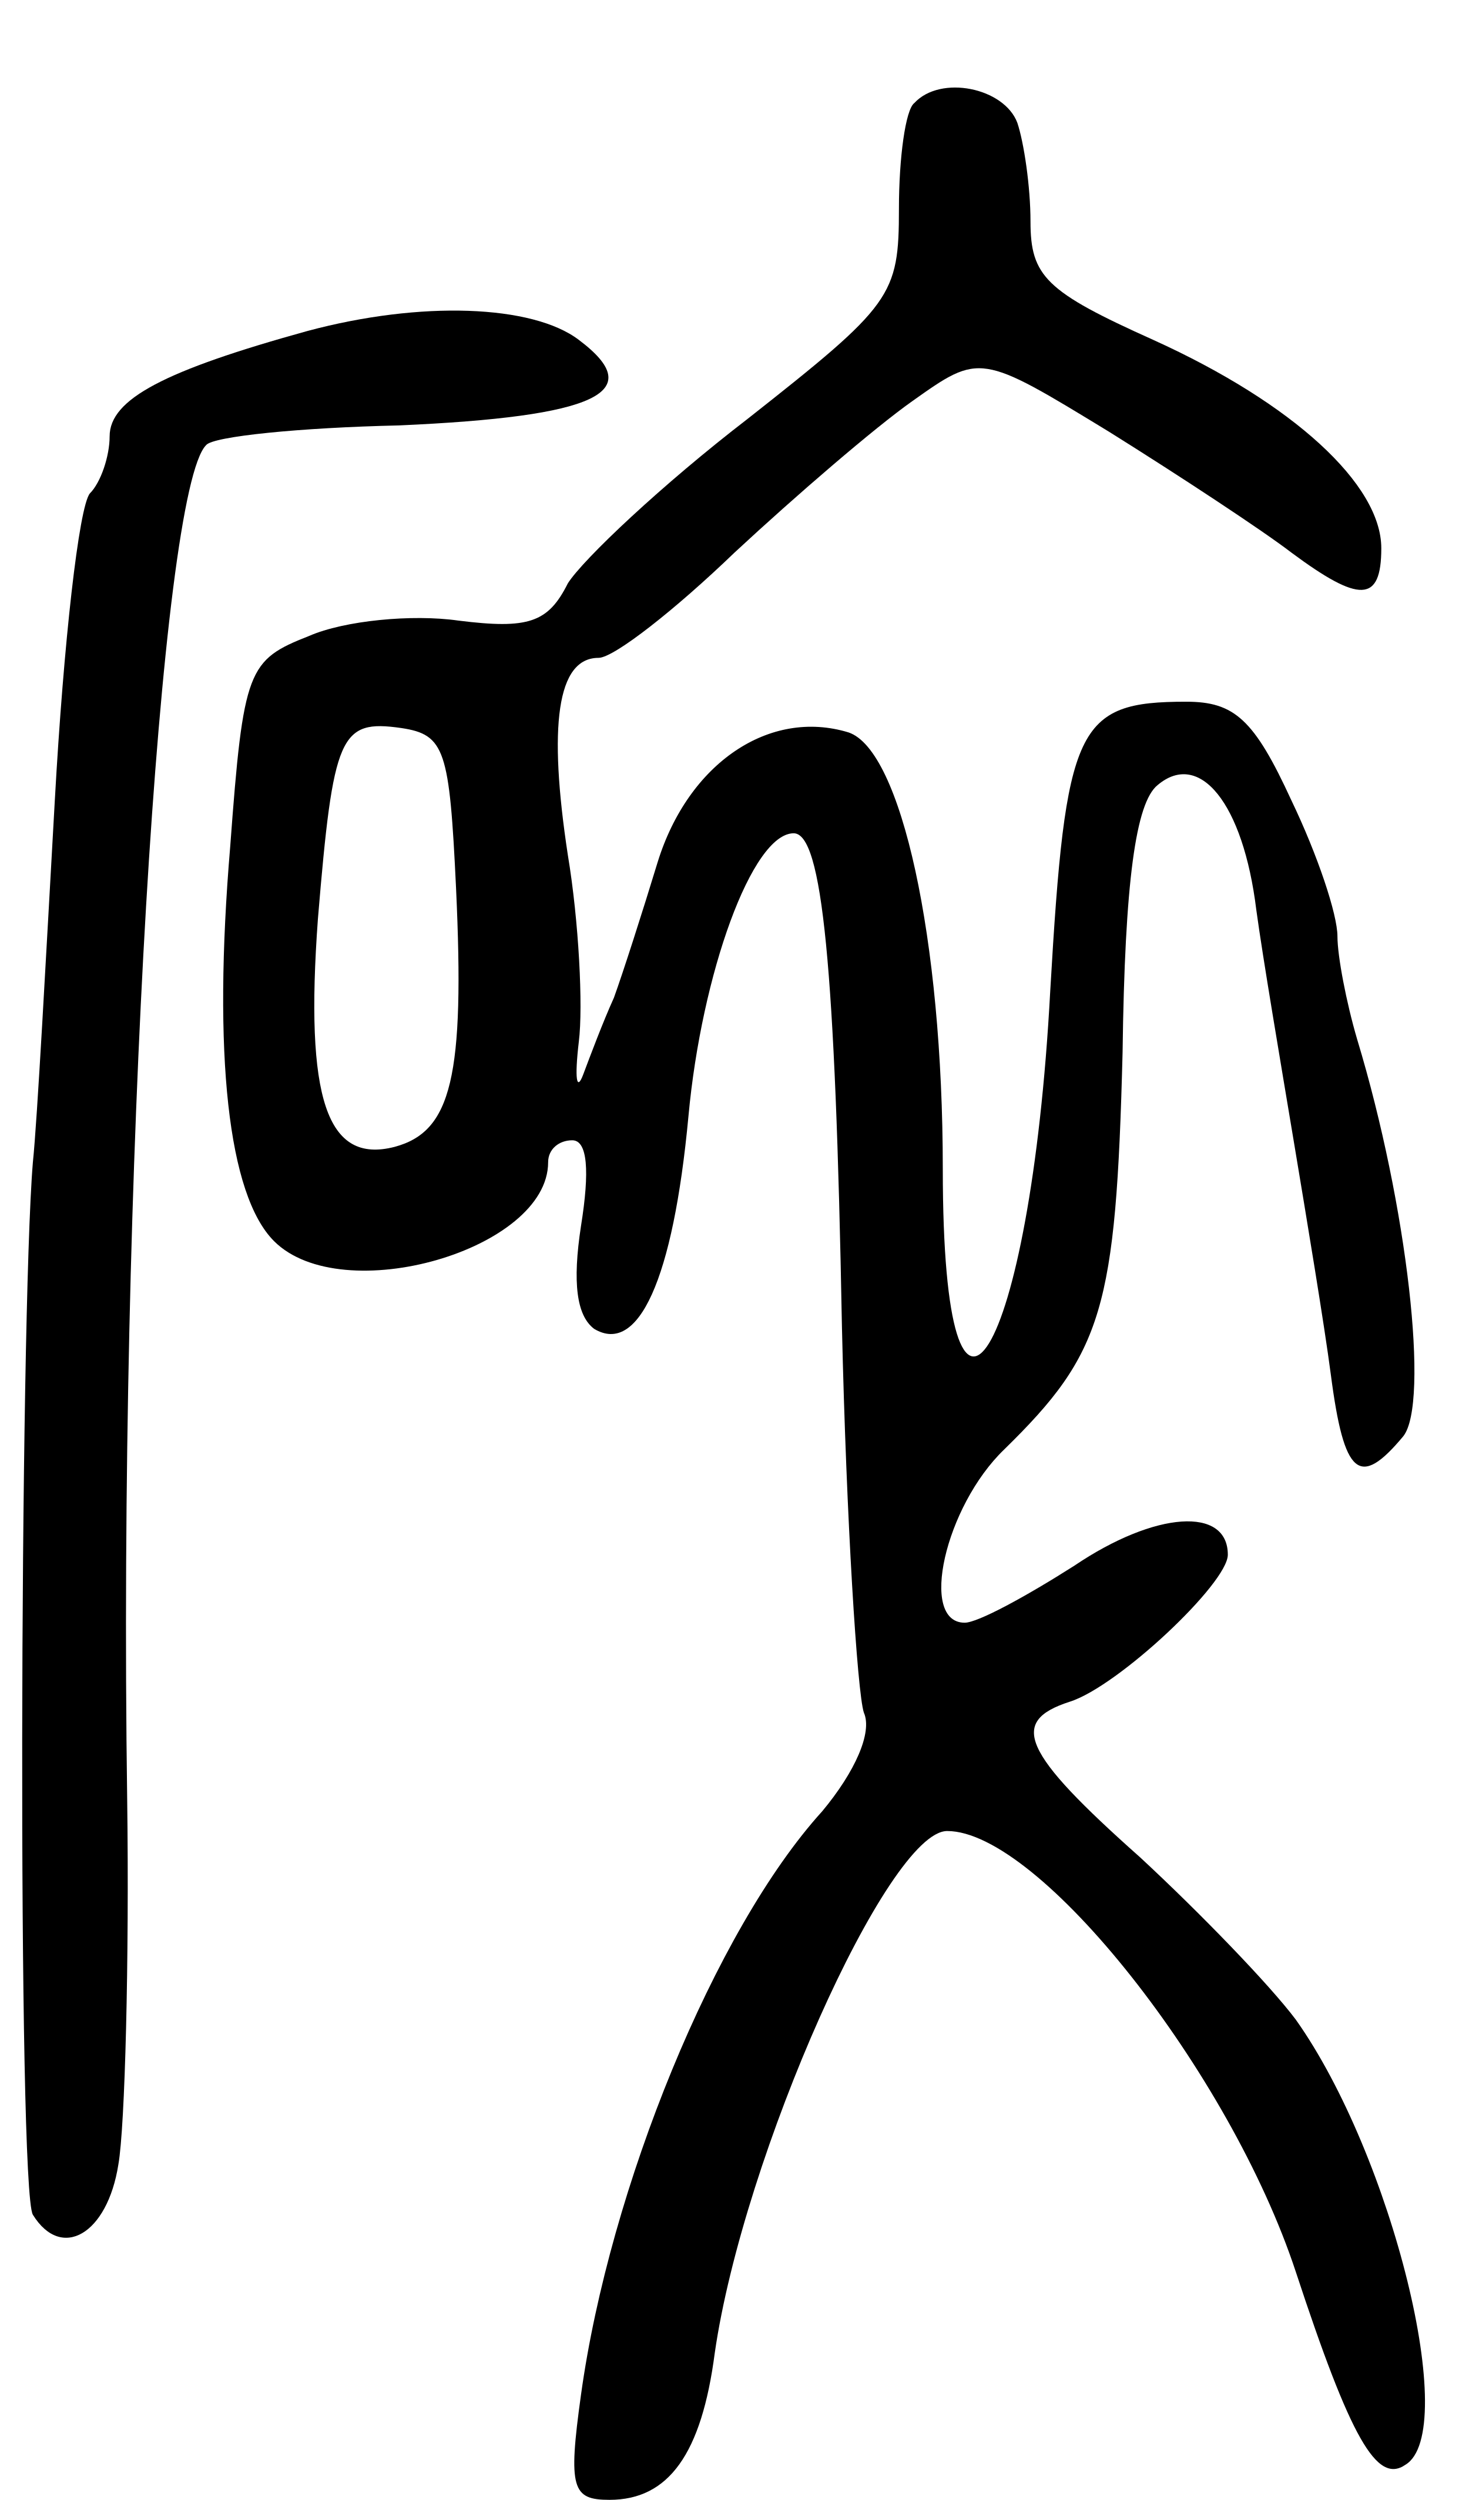
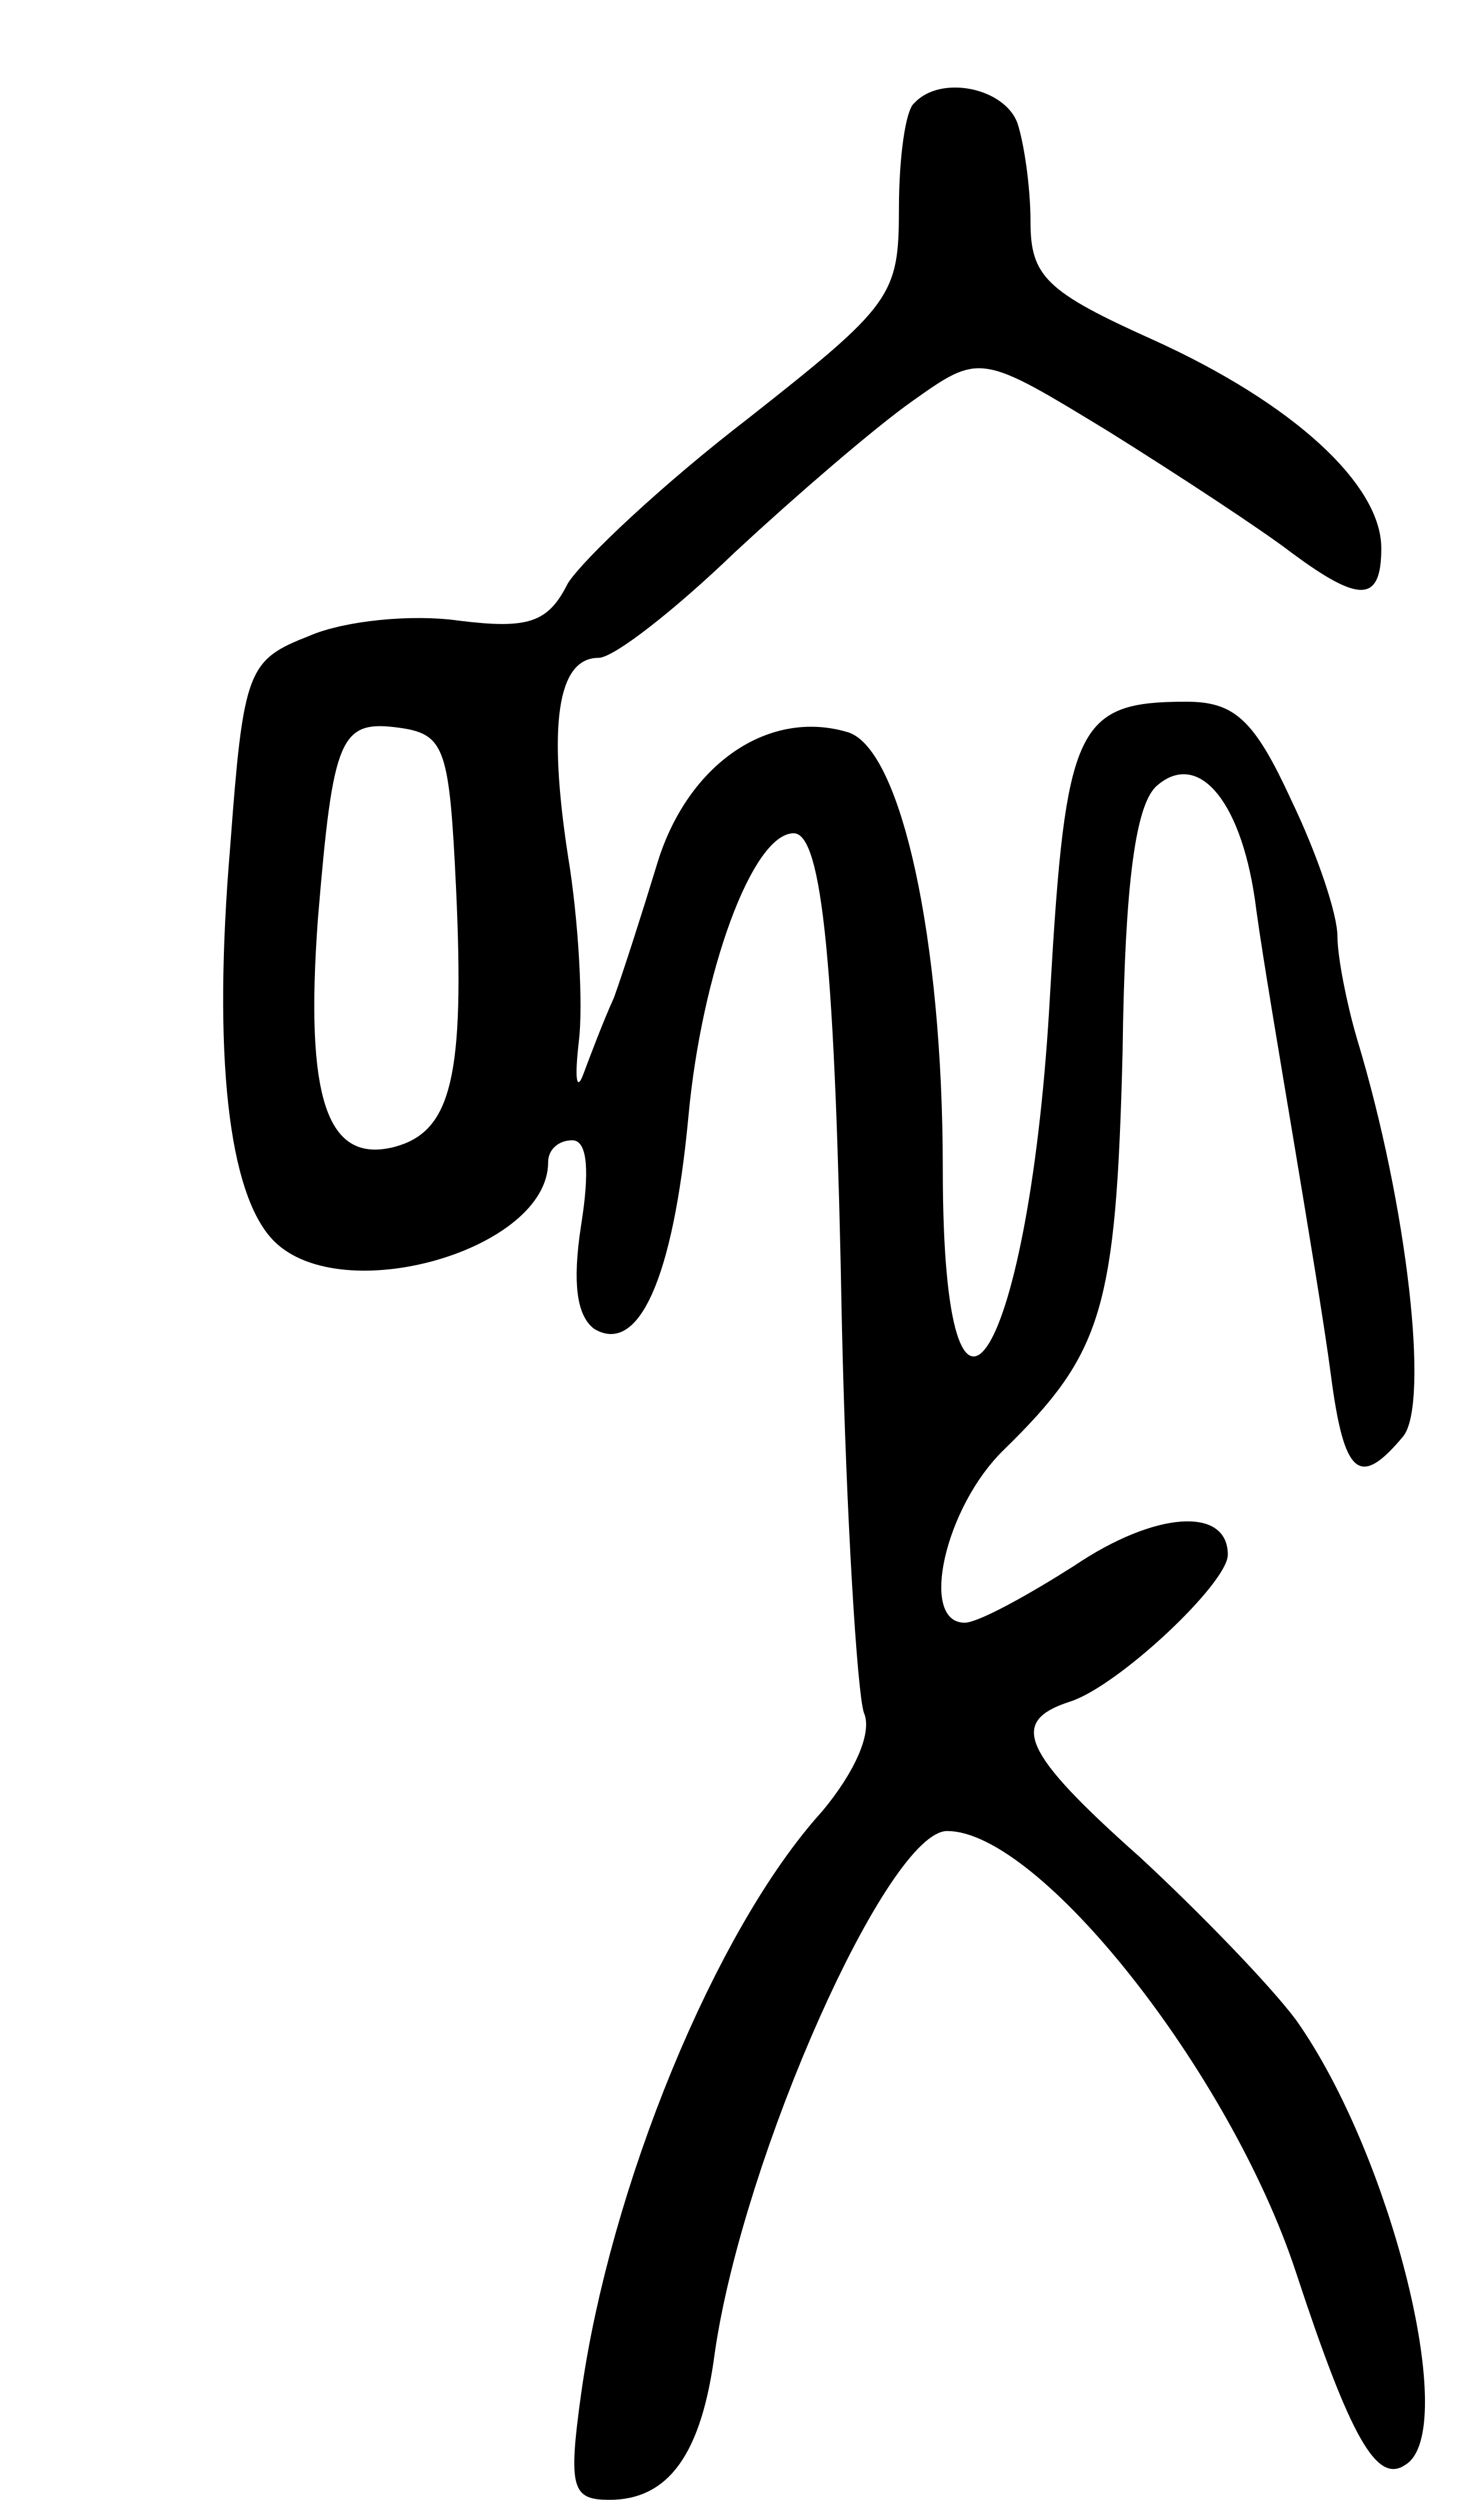
<svg xmlns="http://www.w3.org/2000/svg" version="1.0" width="67" height="114" viewBox="0 0 67 114">
  <g transform="translate(0,114) scale(0.1,-0.1)">
    <path d="M417 1093 c-4 -3 -7 -25 -7 -48 0 -40 -3 -44 -69 -96 -39 -30 -75 -64 -82 -75 -9 -18 -18 -21 -50 -17 -21 3 -52 0 -68 -7 -28 -11 -30 -15 -36 -96 -8 -95 -1 -159 20 -180 31 -31 125 -4 125 36 0 6 5 10 11 10 7 0 8 -14 4 -39 -4 -26 -2 -41 6 -47 20 -12 36 22 43 97 6 65 29 129 48 129 13 0 19 -60 22 -225 2 -88 7 -167 10 -176 4 -9 -4 -27 -19 -45 -49 -54 -97 -172 -110 -266 -6 -43 -4 -48 13 -48 27 0 42 21 48 67 13 90 79 238 106 238 42 0 129 -110 159 -201 25 -76 37 -97 50 -88 25 15 -6 141 -50 203 -12 16 -44 49 -71 74 -54 48 -60 62 -32 71 22 7 72 54 72 67 0 22 -33 20 -70 -5 -22 -14 -44 -26 -50 -26 -21 0 -9 53 18 79 45 44 51 64 54 181 1 78 6 114 16 122 19 16 39 -8 45 -57 3 -22 11 -69 17 -105 6 -36 14 -84 17 -107 6 -46 13 -52 33 -28 12 15 2 105 -21 181 -5 17 -9 38 -9 47 0 10 -9 37 -21 62 -17 37 -26 45 -48 45 -50 0 -55 -11 -62 -132 -9 -168 -49 -233 -49 -81 0 105 -19 191 -43 199 -36 11 -73 -14 -87 -59 -7 -23 -16 -51 -20 -62 -5 -11 -11 -27 -14 -35 -3 -8 -4 -2 -2 15 2 16 0 55 -5 85 -9 59 -5 90 14 90 7 0 35 22 62 48 28 26 64 57 81 69 31 22 31 22 90 -14 32 -20 70 -45 83 -55 31 -23 41 -23 41 2 0 29 -40 66 -104 95 -49 22 -56 29 -56 54 0 16 -3 36 -6 45 -6 16 -35 22 -47 9z m-209 -358 c4 -86 -2 -111 -28 -118 -31 -8 -41 22 -35 104 7 84 10 91 38 87 20 -3 22 -10 25 -73z" />
-     <path d="M140 989 c-65 -18 -90 -31 -90 -48 0 -9 -4 -21 -9 -26 -5 -6 -12 -68 -16 -140 -4 -71 -8 -146 -10 -165 -6 -72 -7 -469 0 -480 13 -21 34 -9 39 23 3 17 5 93 4 167 -4 283 15 596 36 617 3 4 43 8 88 9 90 4 114 15 82 39 -21 16 -72 18 -124 4z" />
  </g>
</svg>